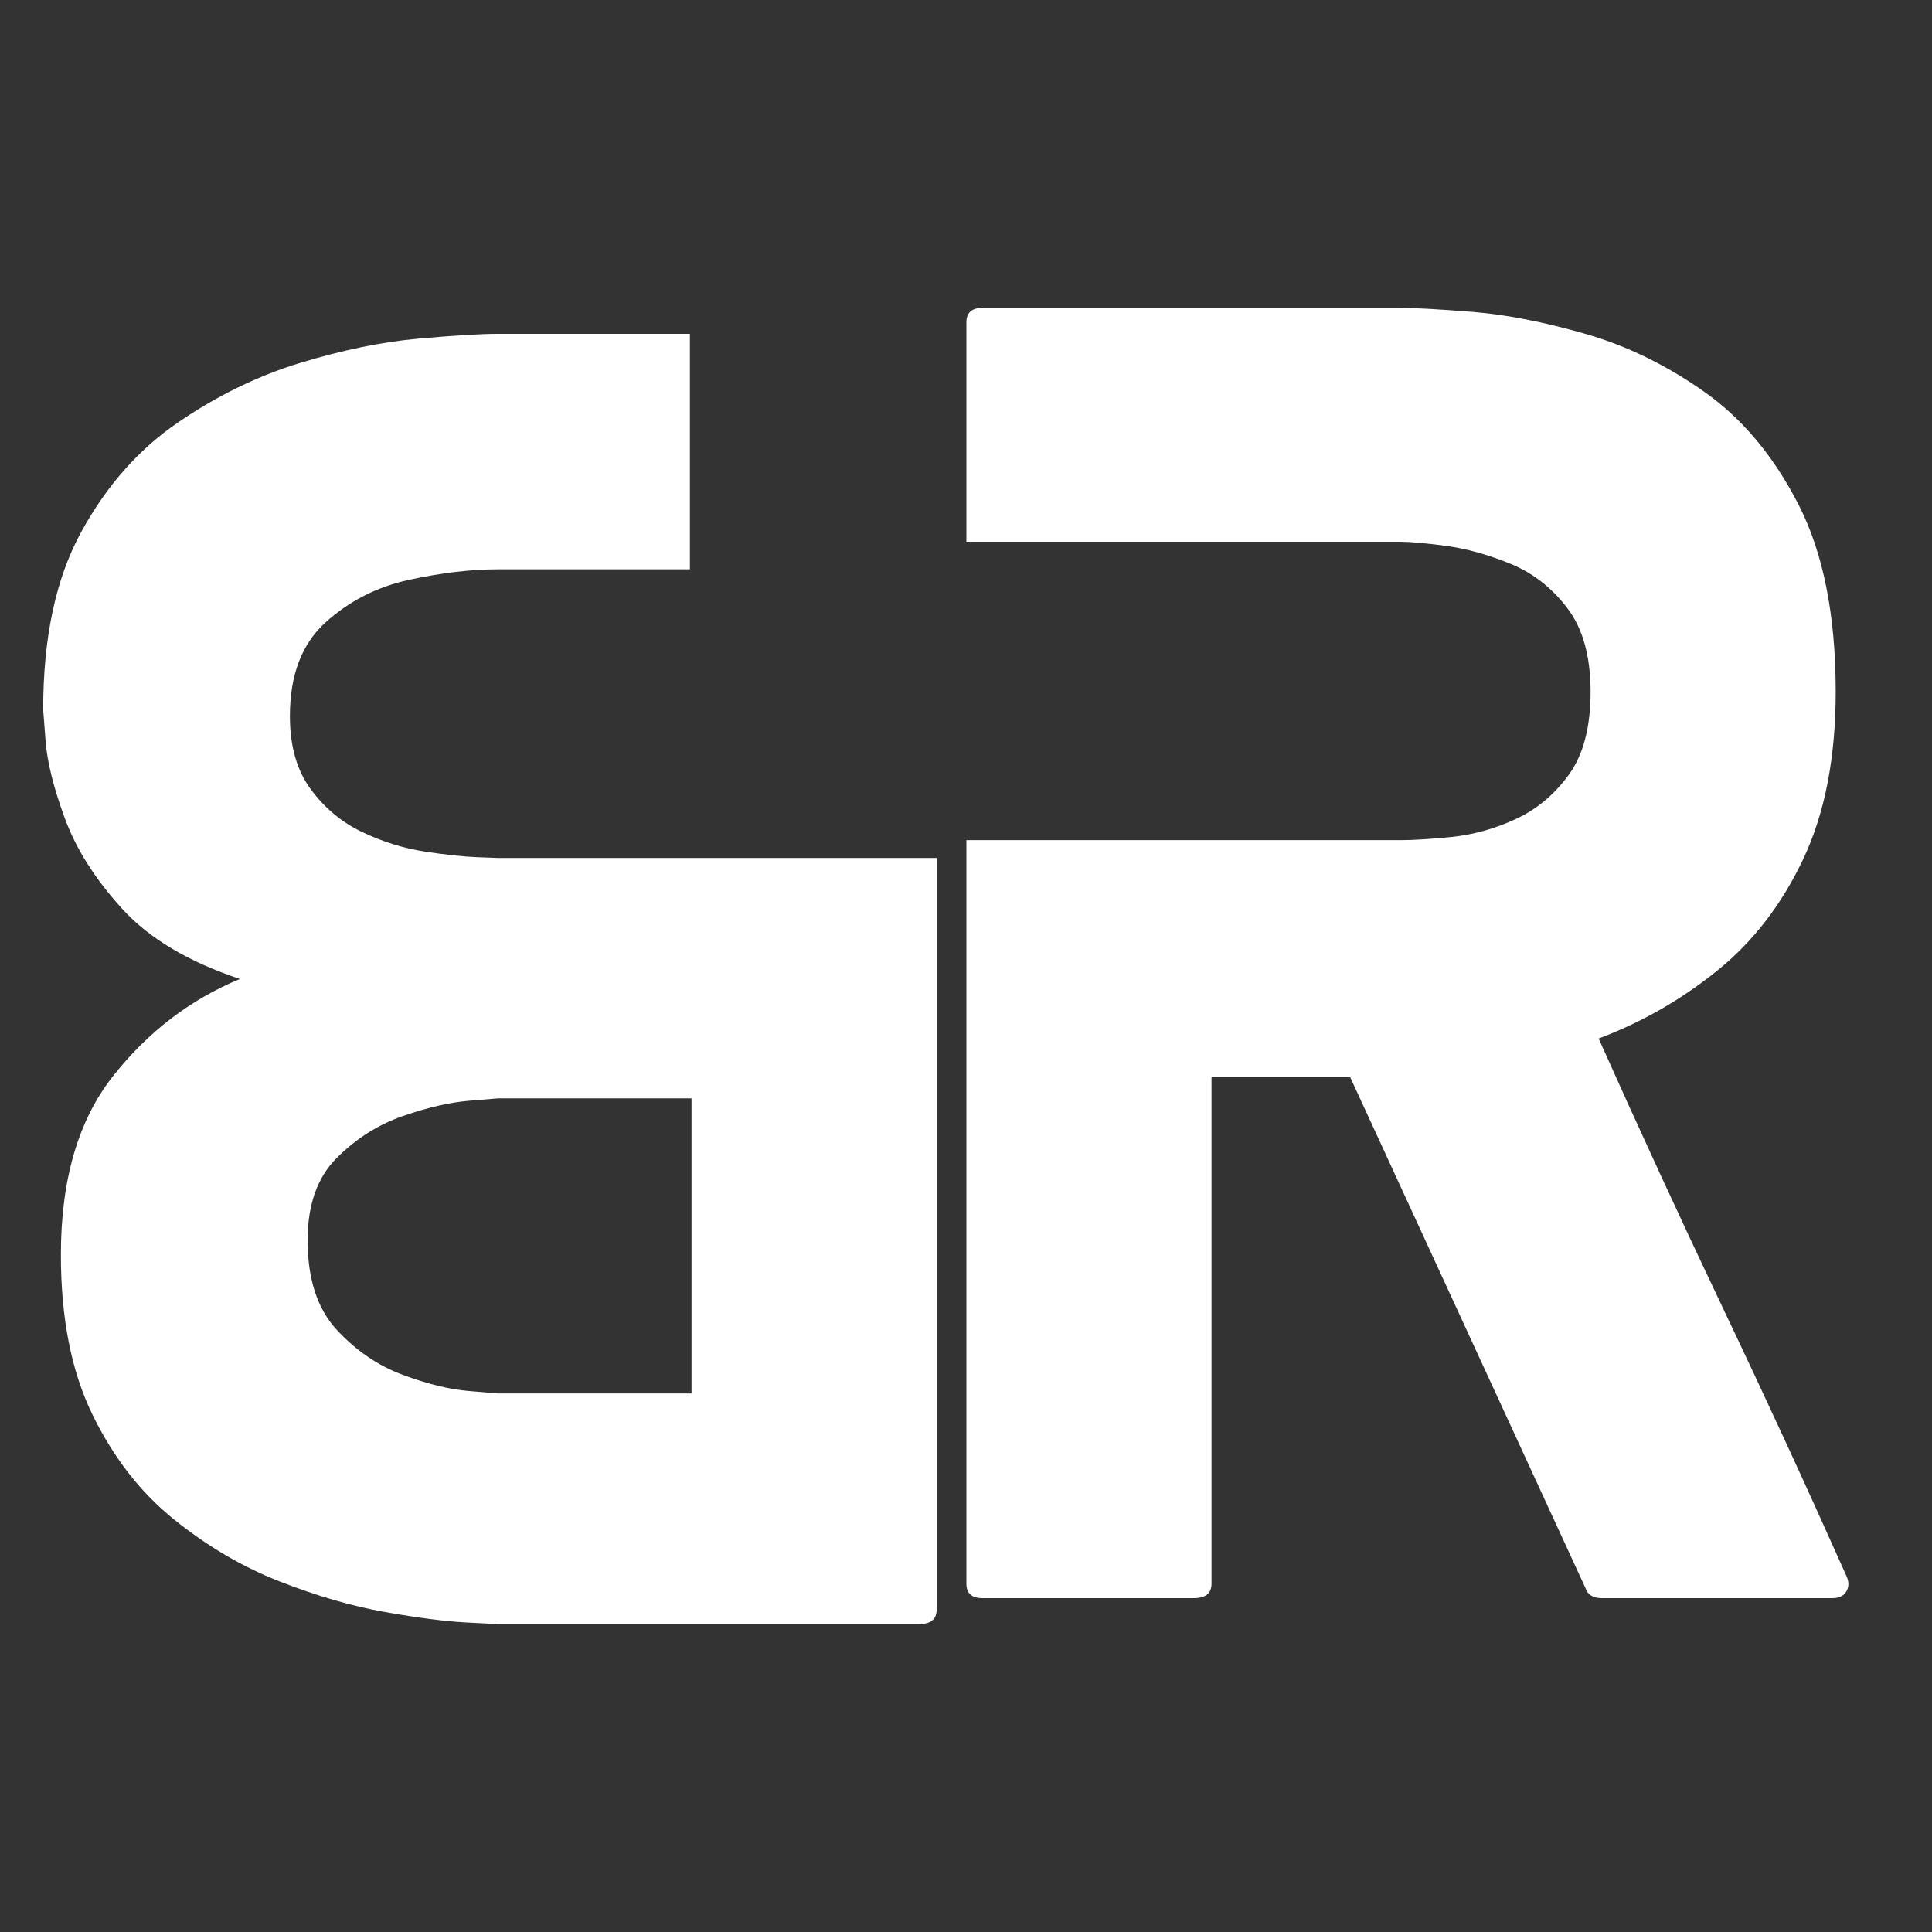
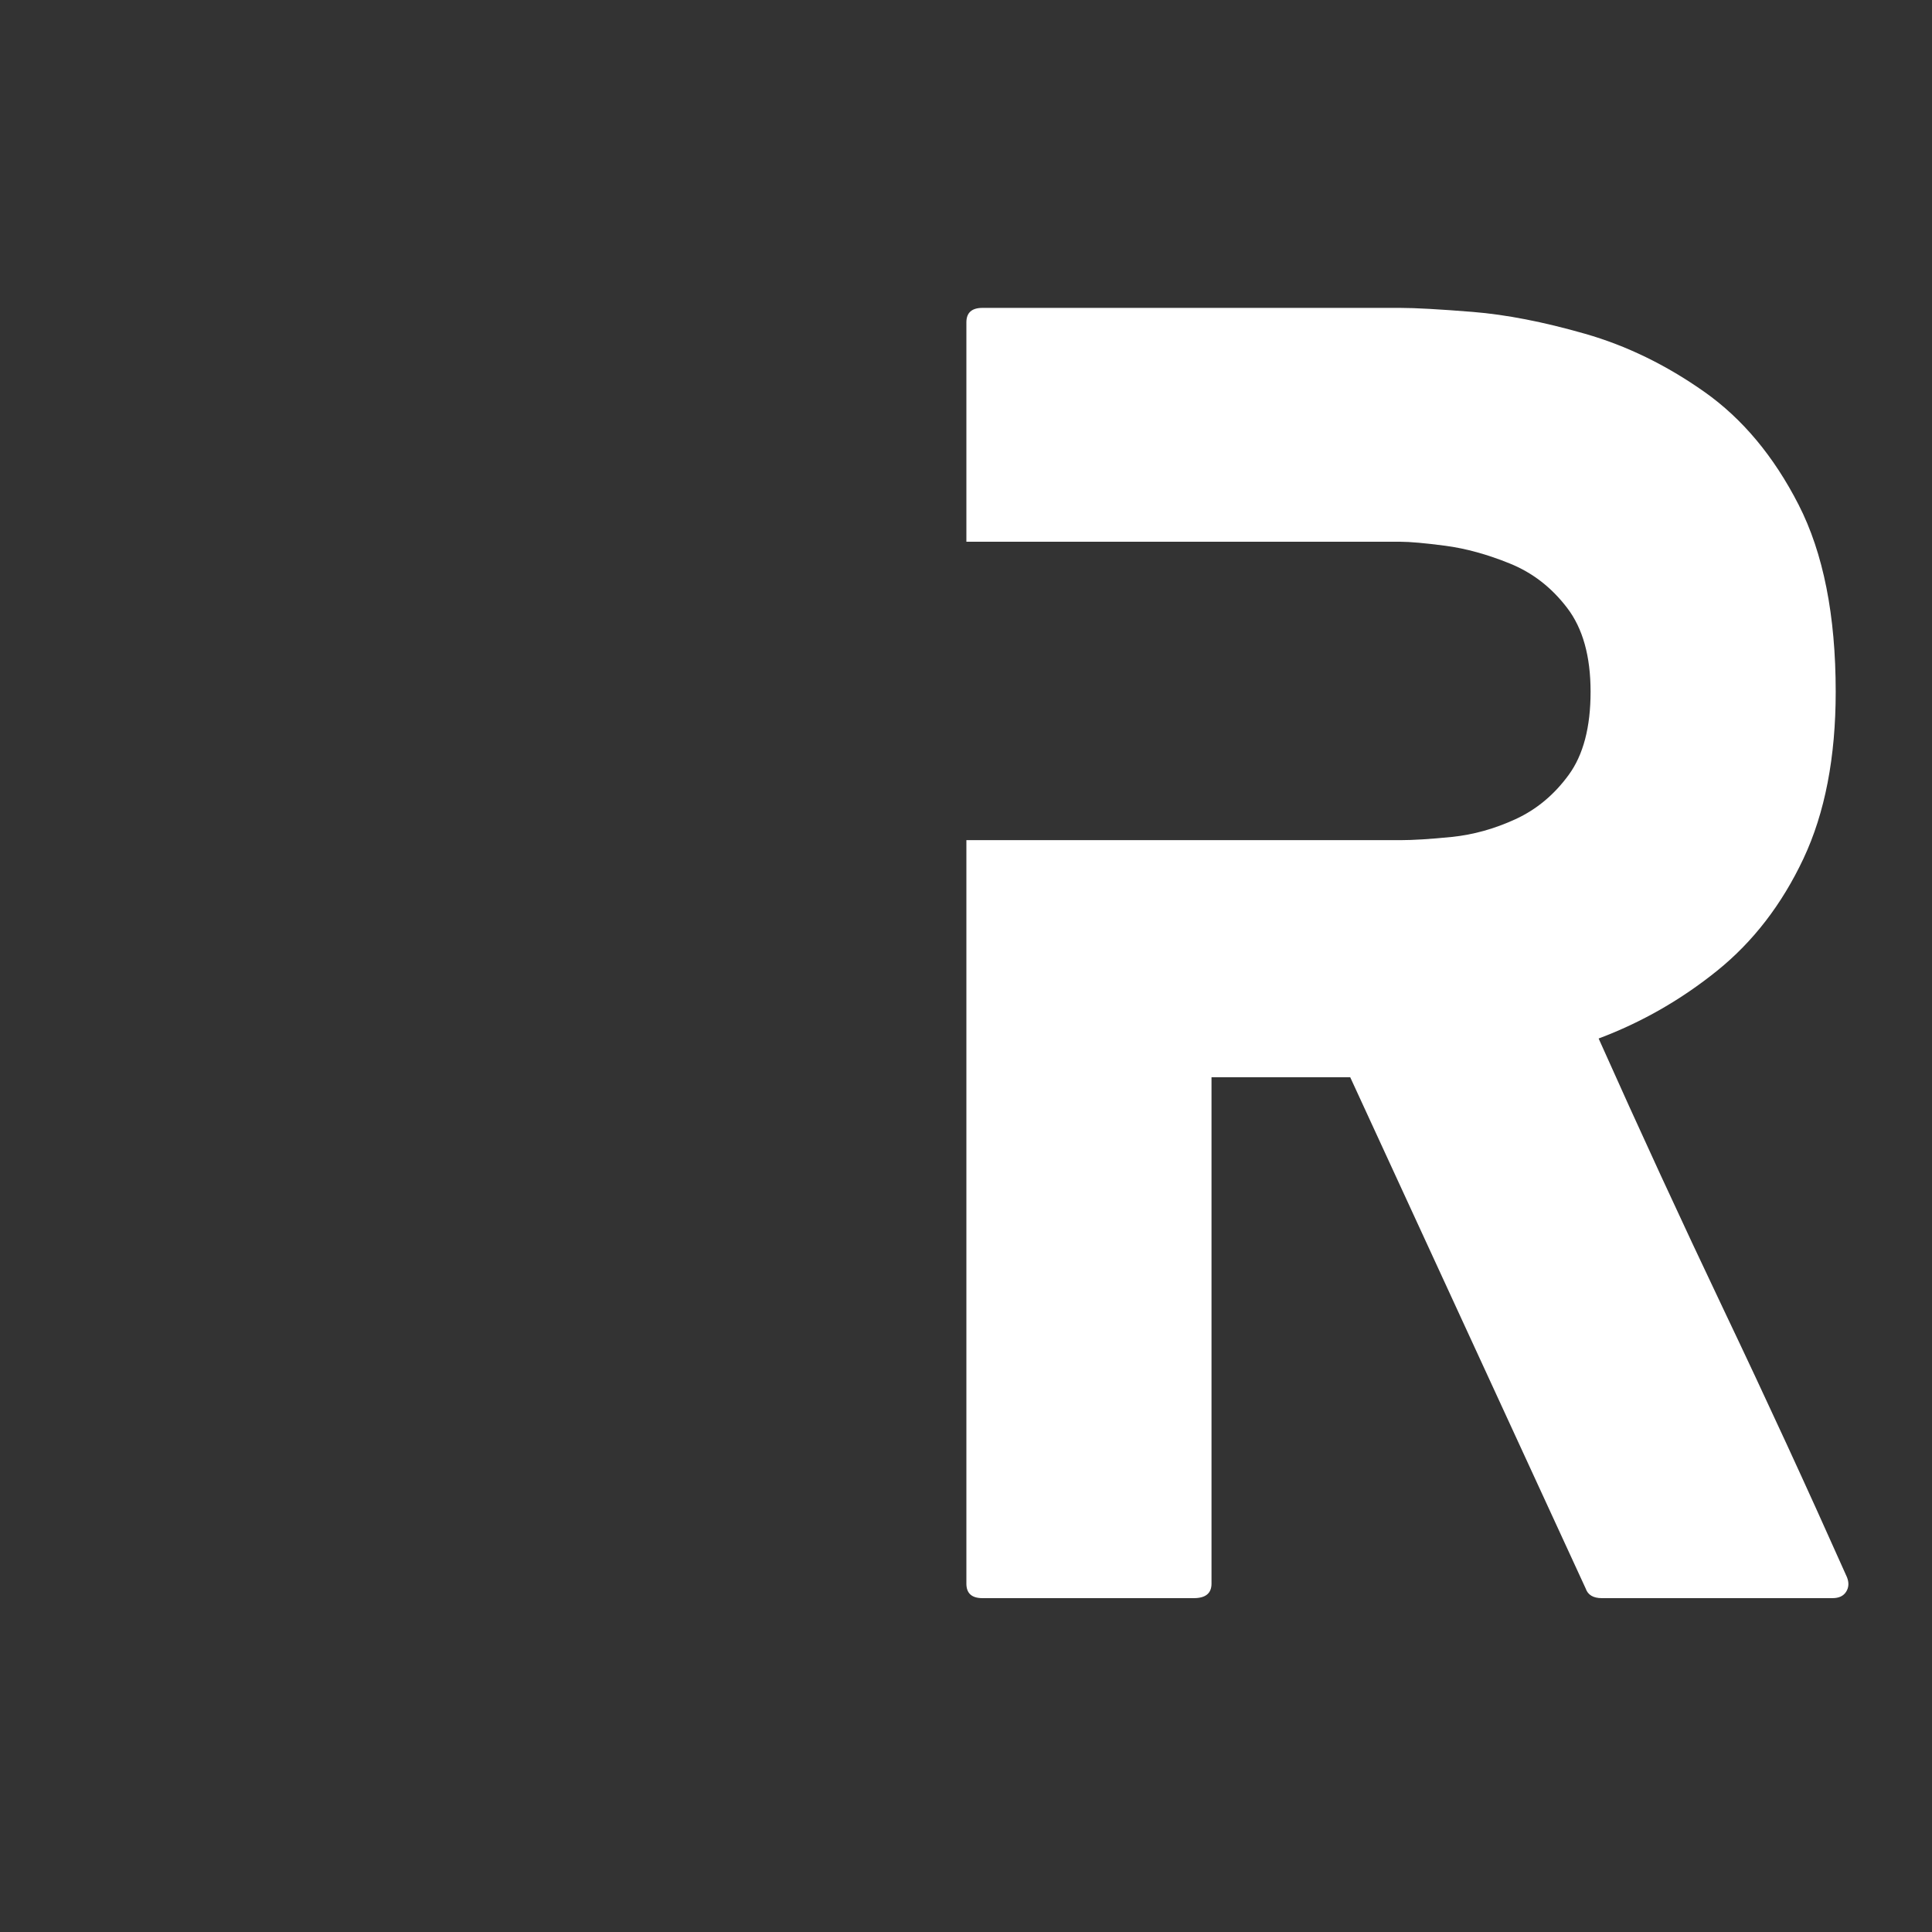
<svg xmlns="http://www.w3.org/2000/svg" width="500" zoomAndPan="magnify" viewBox="0 0 375 375" height="500" preserveAspectRatio="xMidYMid meet" version="1.0">
  <rect x="0" y="0" width="375" height="375" fill="#333333" stroke="none" />
  <defs>
    <g />
  </defs>
  <g fill="#ffffff" fill-opacity="1">
    <g transform="translate(187.575, 310.199)">
      <g>
        <path d="M 170.922 -4.062 C 171.336 -3.02 171.285 -2.082 170.766 -1.25 C 170.242 -0.414 169.359 0 168.109 0 L 123.344 0 C 121.676 0 120.629 -0.625 120.203 -1.875 L 74.5 -101.109 L 47.578 -101.109 L 47.578 -2.812 C 47.578 -0.938 46.43 0 44.141 0 L 3.125 0 C 1.039 0 0 -0.938 0 -2.812 L 0 -147.125 L 84.203 -147.125 C 86.711 -147.125 90.051 -147.332 94.219 -147.75 C 98.395 -148.176 102.52 -149.328 106.594 -151.203 C 110.664 -153.078 114.109 -155.945 116.922 -159.812 C 119.742 -163.676 121.156 -169.051 121.156 -175.938 C 121.156 -182.82 119.641 -188.242 116.609 -192.203 C 113.586 -196.172 109.883 -199.039 105.5 -200.812 C 101.113 -202.594 96.938 -203.742 92.969 -204.266 C 89.008 -204.785 86.086 -205.047 84.203 -205.047 L 0 -205.047 L 0 -247.625 C 0 -249.5 1.039 -250.438 3.125 -250.438 L 84.203 -250.438 C 87.129 -250.438 91.828 -250.176 98.297 -249.656 C 104.766 -249.133 112.016 -247.723 120.047 -245.422 C 128.086 -243.129 135.812 -239.375 143.219 -234.156 C 150.625 -228.938 156.727 -221.629 161.531 -212.234 C 166.332 -202.848 168.734 -190.75 168.734 -175.938 C 168.734 -163.207 166.645 -152.406 162.469 -143.531 C 158.289 -134.664 152.707 -127.414 145.719 -121.781 C 138.727 -116.145 131.062 -111.758 122.719 -108.625 C 130.645 -90.883 138.727 -73.352 146.969 -56.031 C 155.219 -38.707 163.203 -21.383 170.922 -4.062 Z M 170.922 -4.062 " />
      </g>
    </g>
  </g>
  <g fill="#ffffff" fill-opacity="1">
    <g transform="translate(181.802, 64.799)">
      <g>
-         <path d="M -122.094 175.938 C -122.094 183.445 -120.211 189.234 -116.453 193.297 C -112.691 197.367 -108.41 200.289 -103.609 202.062 C -98.816 203.844 -94.539 204.891 -90.781 205.203 C -87.031 205.516 -85.156 205.672 -85.156 205.672 L -47.578 205.672 L -47.578 148.391 L -85.156 148.391 C -85.156 148.391 -87.031 148.547 -90.781 148.859 C -94.539 149.172 -98.816 150.16 -103.609 151.828 C -108.41 153.492 -112.691 156.207 -116.453 159.969 C -120.211 163.727 -122.094 169.051 -122.094 175.938 Z M -169.984 178.75 C -169.984 164.145 -166.594 152.562 -159.812 144 C -153.031 135.445 -144.836 129.188 -135.234 125.219 C -145.254 121.875 -152.875 117.332 -158.094 111.594 C -163.312 105.863 -167.016 100.023 -169.203 94.078 C -171.391 88.129 -172.641 83.117 -172.953 79.047 C -173.266 74.973 -173.422 72.938 -173.422 72.938 C -173.422 58.957 -170.969 47.477 -166.062 38.5 C -161.164 29.531 -154.906 22.438 -147.281 17.219 C -139.664 12 -131.734 8.133 -123.484 5.625 C -115.242 3.125 -107.629 1.562 -100.641 0.938 C -93.648 0.312 -88.488 0 -85.156 0 L -47.891 0 L -47.891 45.703 L -85.156 45.703 C -90.363 45.703 -96.098 46.379 -102.359 47.734 C -108.617 49.098 -114.047 51.863 -118.641 56.031 C -123.234 60.207 -125.531 66.258 -125.531 74.188 C -125.531 80.031 -124.172 84.781 -121.453 88.438 C -118.742 92.094 -115.406 94.859 -111.438 96.734 C -107.477 98.609 -103.461 99.859 -99.391 100.484 C -95.316 101.109 -91.926 101.473 -89.219 101.578 C -86.508 101.68 -85.156 101.734 -85.156 101.734 L 0 101.734 L 0 247.625 C 0 249.5 -1.145 250.438 -3.438 250.438 L -85.156 250.438 C -85.156 250.438 -87.188 250.332 -91.25 250.125 C -95.32 249.914 -100.594 249.238 -107.062 248.094 C -113.531 246.945 -120.363 244.961 -127.562 242.141 C -134.758 239.328 -141.594 235.312 -148.062 230.094 C -154.539 224.875 -159.812 218.086 -163.875 209.734 C -167.945 201.391 -169.984 191.062 -169.984 178.75 Z M -169.984 178.75 " />
-       </g>
+         </g>
    </g>
  </g>
</svg>